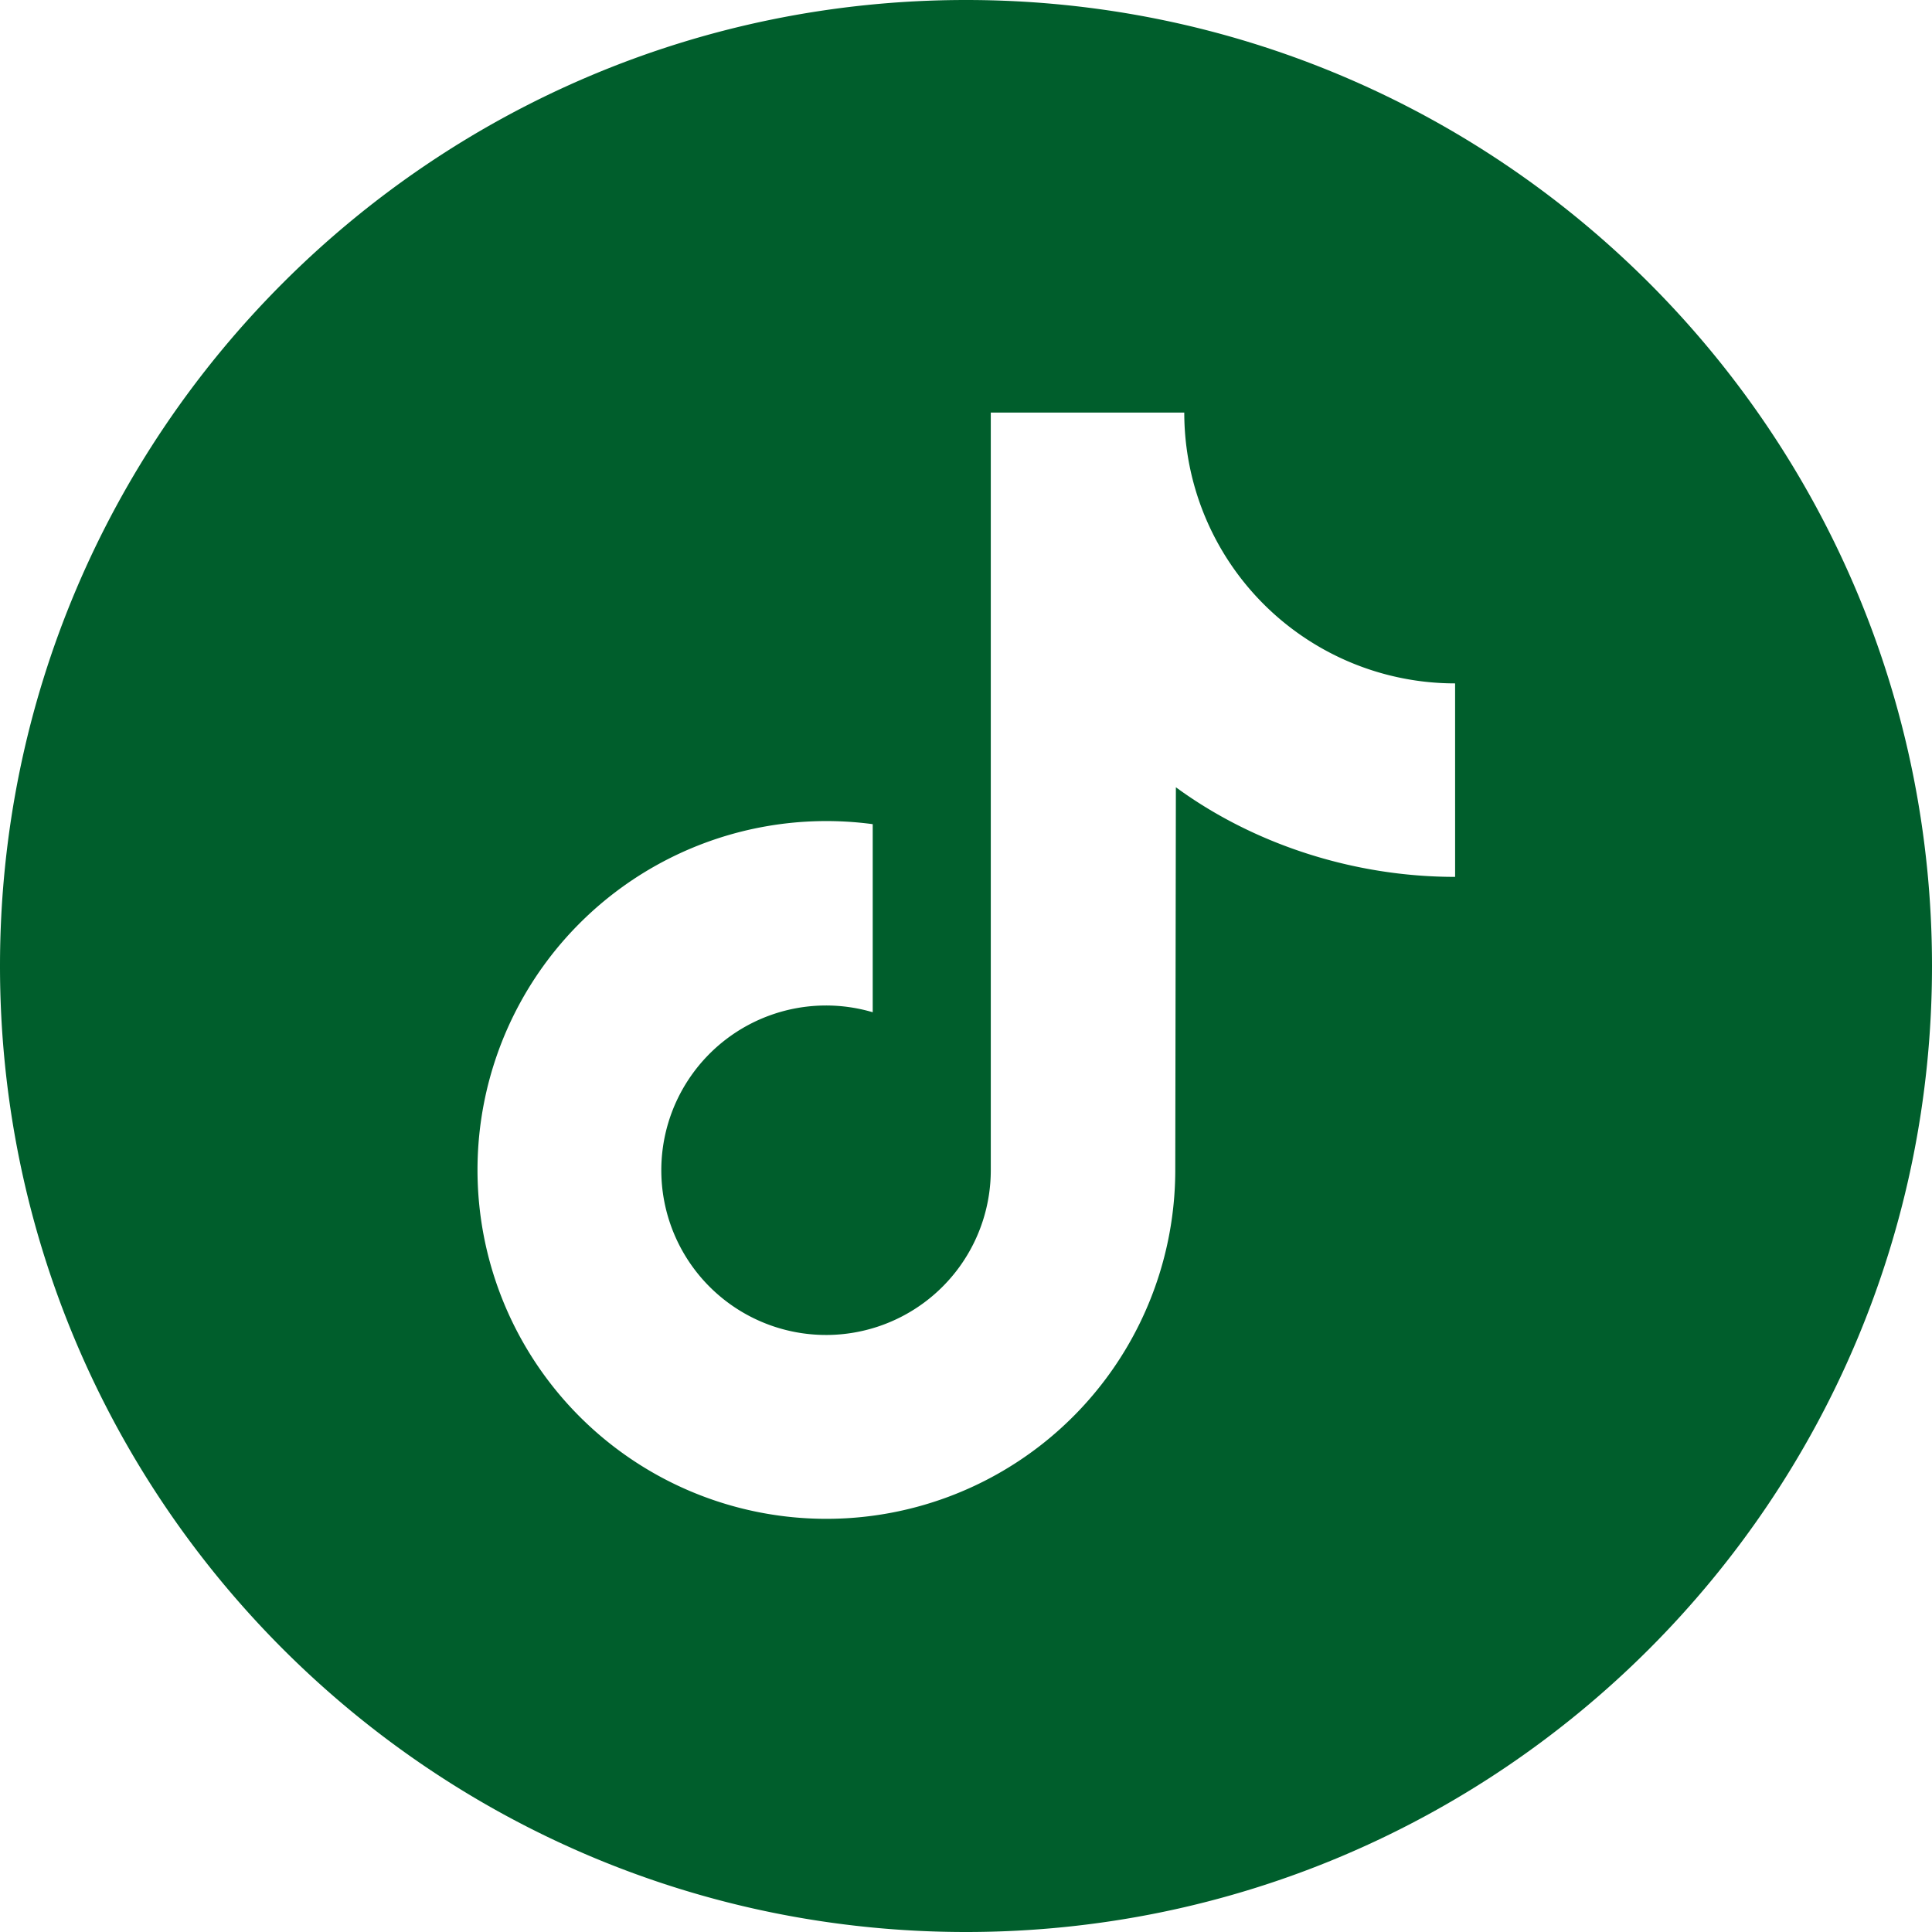
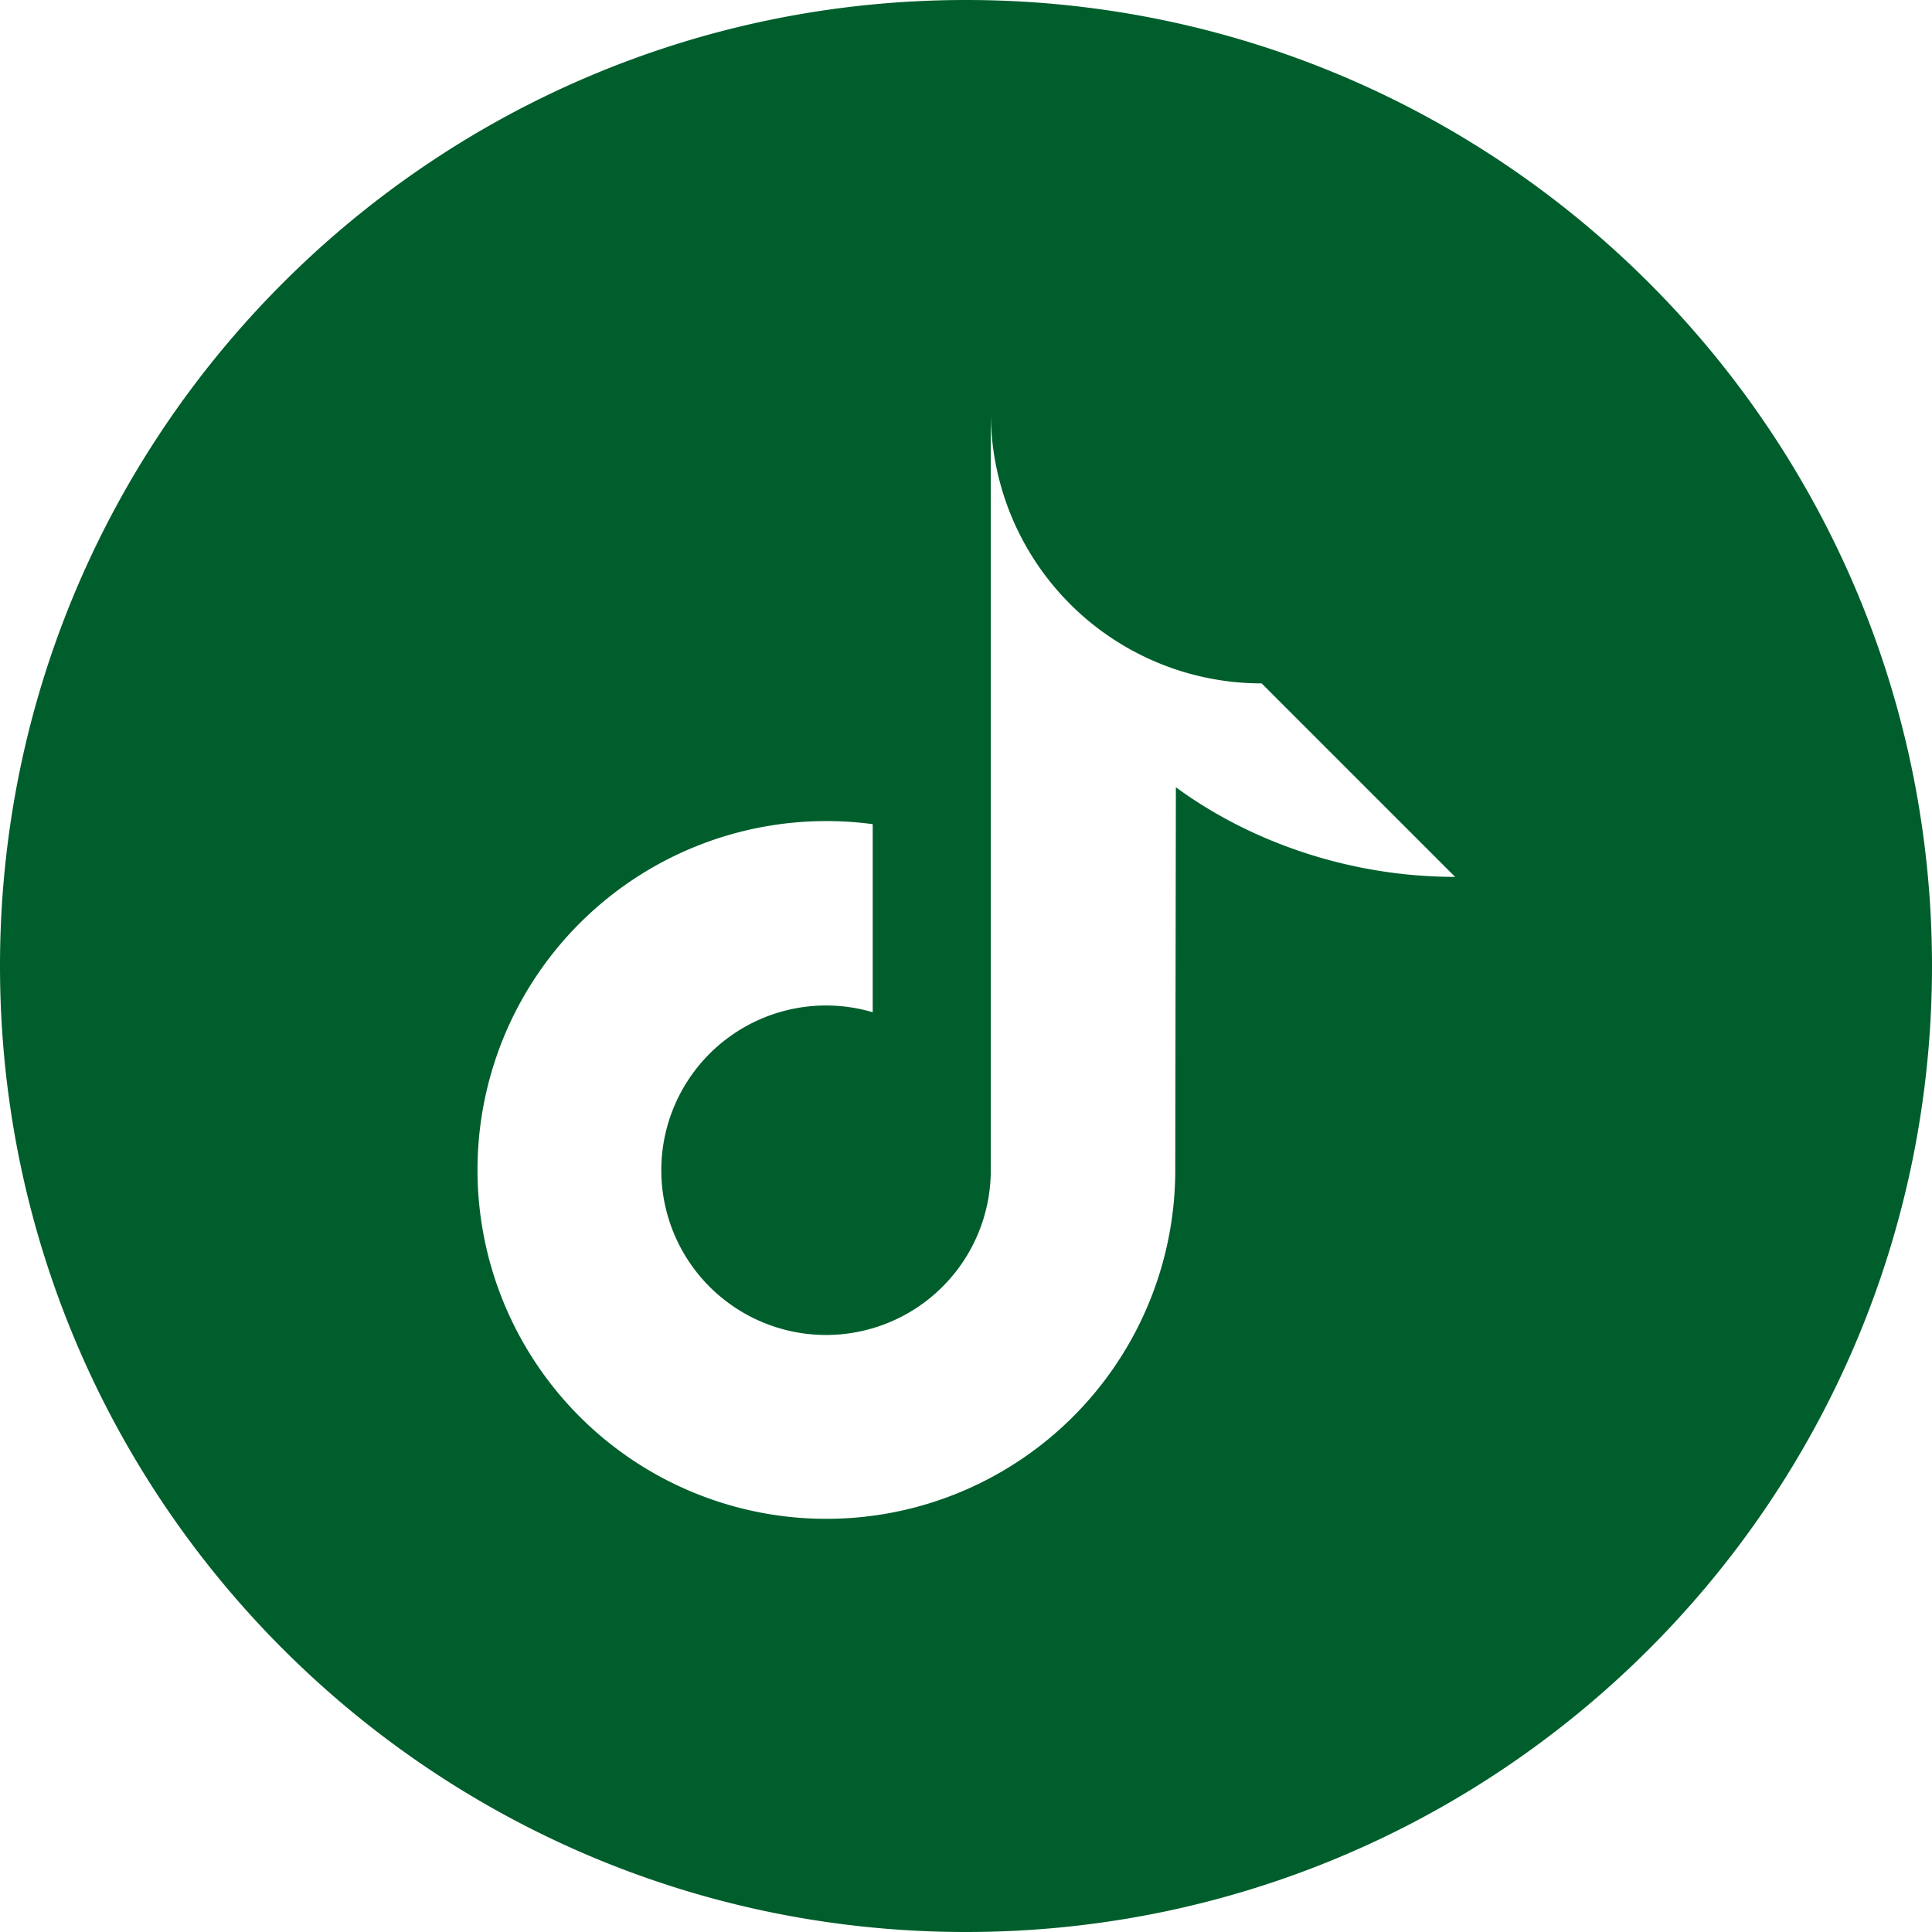
<svg xmlns="http://www.w3.org/2000/svg" data-name="Layer 1" id="Layer_1" viewBox="0 0 512 512">
  <title />
-   <path fill="rgb(00,94,44)" d="M256,0C114.615,0,0,114.615,0,256S114.615,512,256,512,512,397.385,512,256,397.385,0,256,0ZM385.62,232.382c-27.184,0-53.634-8.822-74-23.75l-.162,101.5a92.457,92.457,0,1,1-80.178-91.721v49.845a43.657,43.657,0,1,0,31.288,41.876V109.333h51.275a71.773,71.773,0,0,0,71.774,71.773Z" />
+   <path fill="rgb(00,94,44)" d="M256,0C114.615,0,0,114.615,0,256S114.615,512,256,512,512,397.385,512,256,397.385,0,256,0ZM385.62,232.382c-27.184,0-53.634-8.822-74-23.75l-.162,101.5a92.457,92.457,0,1,1-80.178-91.721v49.845a43.657,43.657,0,1,0,31.288,41.876V109.333a71.773,71.773,0,0,0,71.774,71.773Z" />
</svg>